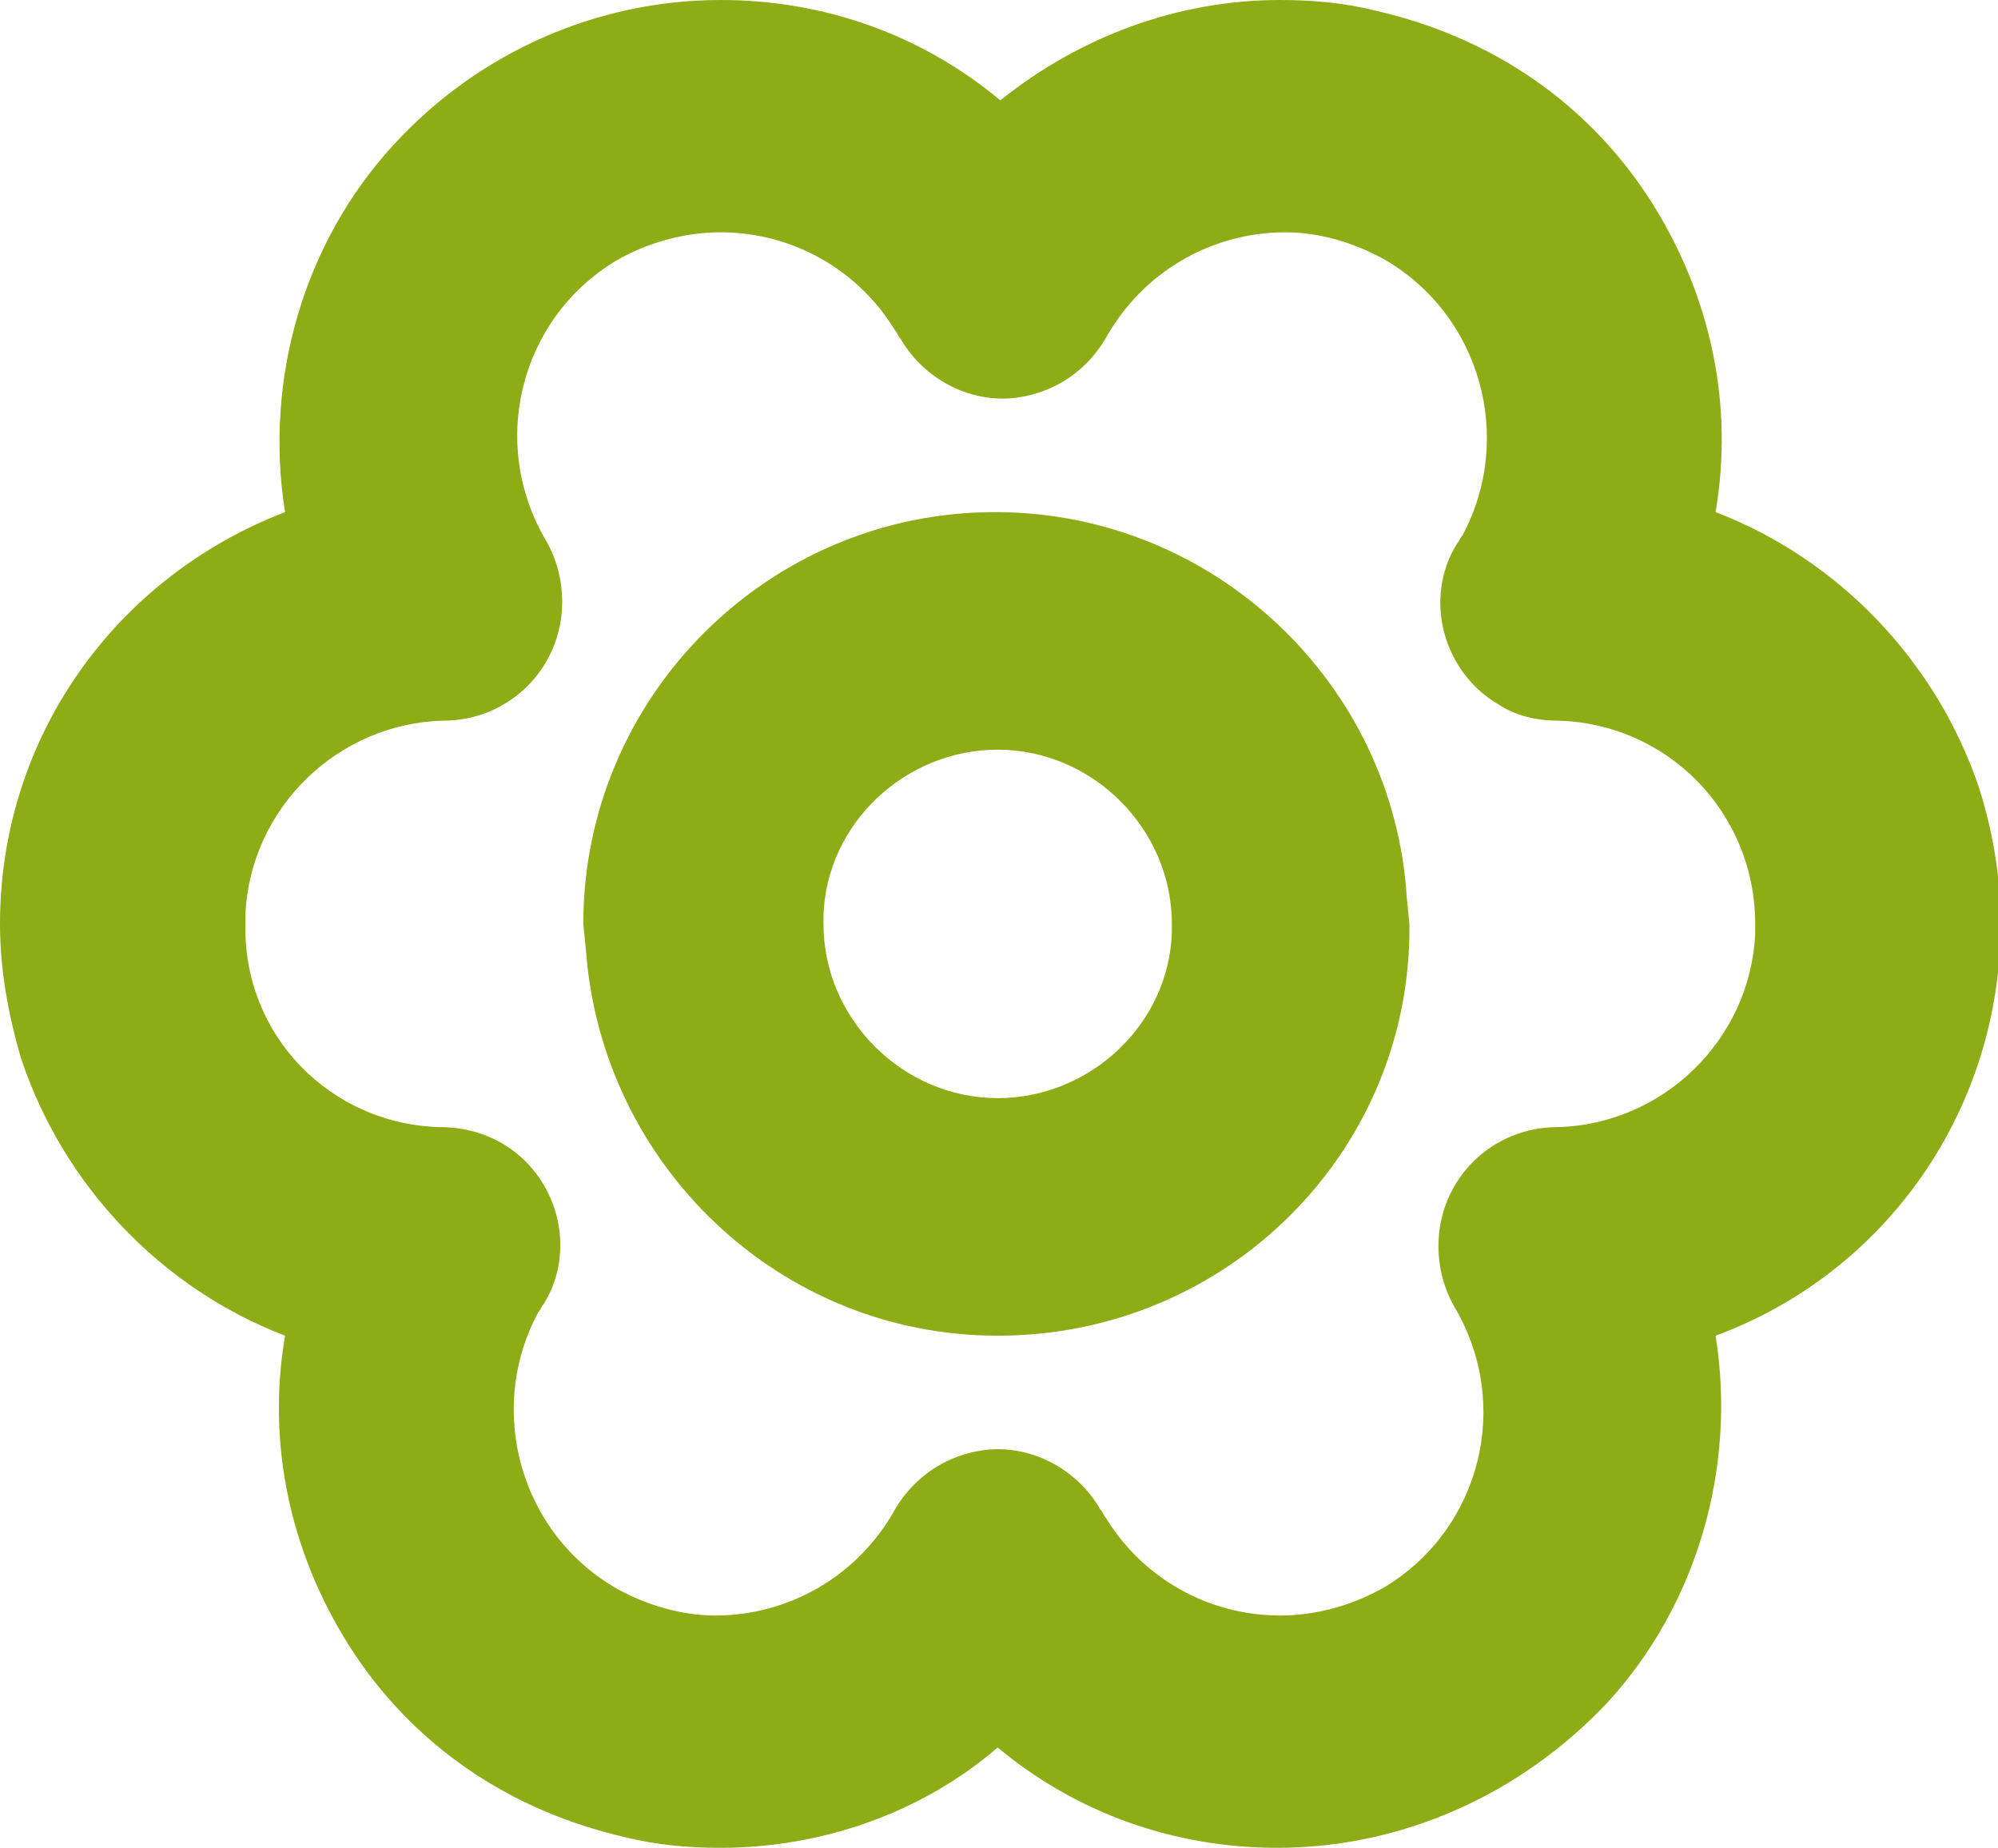
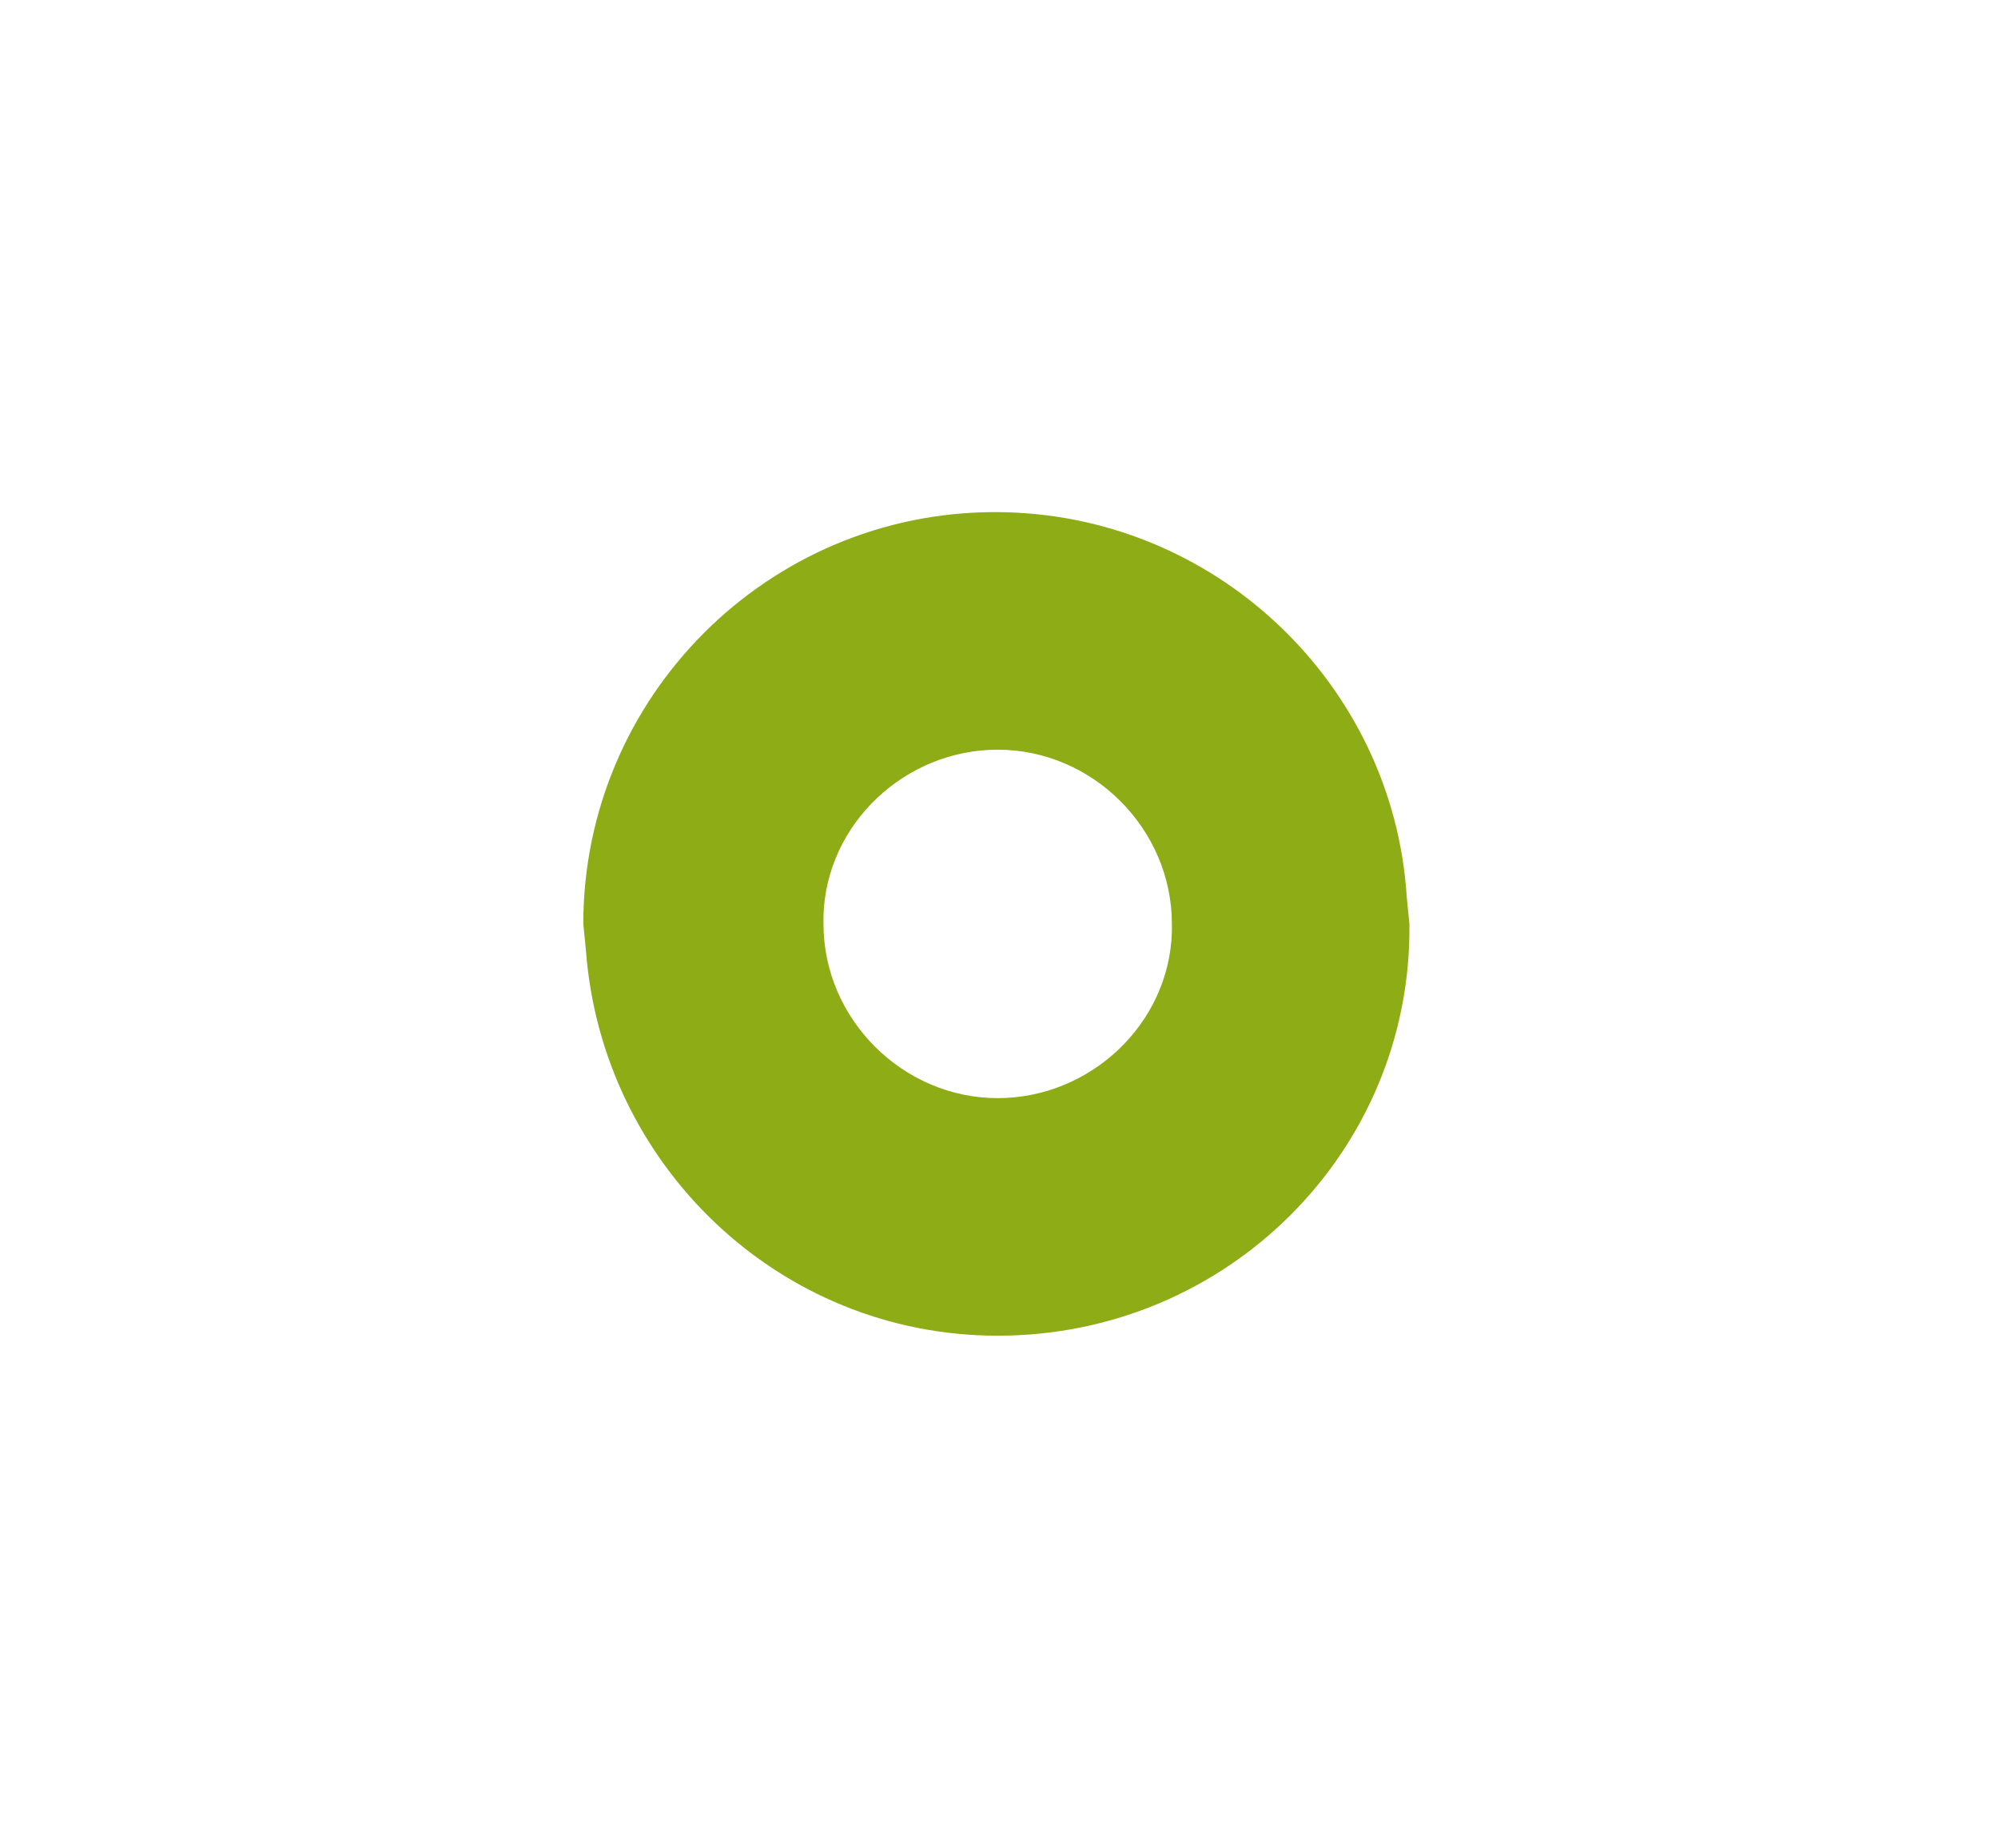
<svg xmlns="http://www.w3.org/2000/svg" version="1.1" id="Layer_1" x="0px" y="0px" viewBox="0 0 75.7 70" style="enable-background:new 0 0 75.7 70;" xml:space="preserve">
  <style type="text/css">
	.st0{fill:#8EAC16;}
</style>
  <g>
    <g>
-       <path class="st0" d="M27.3,70c-1.2,0-2.4-0.1-3.6-0.4c-4.4-1-8.1-3.5-10.5-7.3c-2.2-3.5-3.1-7.6-2.4-11.7    c-4.7-1.8-8.4-5.7-10-10.5C0.3,38.4,0,36.7,0,35c0-7,4.3-13.1,10.8-15.6c-0.8-5,0.7-10.2,4.1-13.9C18.1,2,22.6,0,27.3,0    c3.9,0,7.6,1.3,10.6,3.8c3-2.4,6.7-3.8,10.6-3.8c1.2,0,2.4,0.1,3.6,0.4c4.4,1,8.1,3.5,10.5,7.3c2.2,3.5,3.1,7.6,2.4,11.7    c4.7,1.8,8.4,5.7,10,10.5c0.5,1.6,0.8,3.3,0.8,5.1c0,7-4.3,13.2-10.8,15.6c0.8,5-0.7,10.2-4.1,13.9C57.6,68,53.1,70,48.4,70    c0,0,0,0,0,0c-3.9,0-7.6-1.3-10.6-3.8C34.9,68.7,31.1,70,27.3,70z M16.7,42.7c0.8,0,1.6,0.2,2.3,0.6c2.1,1.2,2.9,4,1.6,6.1    c-0.1,0.1-0.1,0.2-0.2,0.3c-2,3.7-0.7,8.4,3,10.5c1.1,0.6,2.4,1,3.7,1c2.8,0,5.4-1.5,6.8-4c0.4-0.7,1-1.3,1.7-1.7    c0.7-0.4,1.5-0.6,2.2-0.6c1.6,0,3.1,0.9,3.9,2.3c0.1,0.1,0.1,0.2,0.2,0.3c1.4,2.3,3.9,3.7,6.6,3.7c1.4,0,2.8-0.4,4-1.1    c3.6-2.2,4.8-6.9,2.6-10.6c-0.4-0.7-0.6-1.5-0.6-2.3c0-2.5,2-4.5,4.5-4.5c4-0.1,7.3-3.3,7.5-7.3l0-0.4c0-4.2-3.3-7.6-7.5-7.7    c0,0,0,0,0,0c-0.8,0-1.6-0.2-2.2-0.6c-2.1-1.2-2.9-4-1.6-6.1c0.1-0.1,0.1-0.2,0.2-0.3c2-3.7,0.7-8.4-3-10.5c-1.1-0.6-2.4-1-3.7-1    c-2.8,0-5.4,1.5-6.8,4c-0.4,0.7-1,1.3-1.7,1.7c-0.7,0.4-1.5,0.6-2.2,0.6c-1.6,0-3.1-0.9-3.9-2.3c-0.1-0.1-0.1-0.2-0.2-0.3    c-1.4-2.3-3.9-3.7-6.6-3.7c-1.4,0-2.8,0.4-4,1.1c-3.6,2.2-4.8,6.9-2.6,10.6c0.4,0.7,0.6,1.5,0.6,2.3c0,2.5-2,4.5-4.5,4.5    c-4,0.1-7.3,3.3-7.5,7.3l0,0.4C9.2,39.2,12.5,42.6,16.7,42.7z" />
-     </g>
+       </g>
    <g>
      <path class="st0" d="M37.8,50.6c-8.3,0-15-6.5-15.6-14.6h0l-0.1-1c0-8.6,7-15.6,15.6-15.6c8.3,0,15.1,6.5,15.6,14.6h0l0.1,1    C53.5,43.6,46.5,50.6,37.8,50.6L37.8,50.6z M31.2,35c0,3.6,3,6.6,6.6,6.6c3.5,0,6.5-2.8,6.6-6.3l0-0.3c0-3.6-3-6.6-6.6-6.6    c-3.5,0-6.5,2.8-6.6,6.3L31.2,35z" />
    </g>
  </g>
</svg>